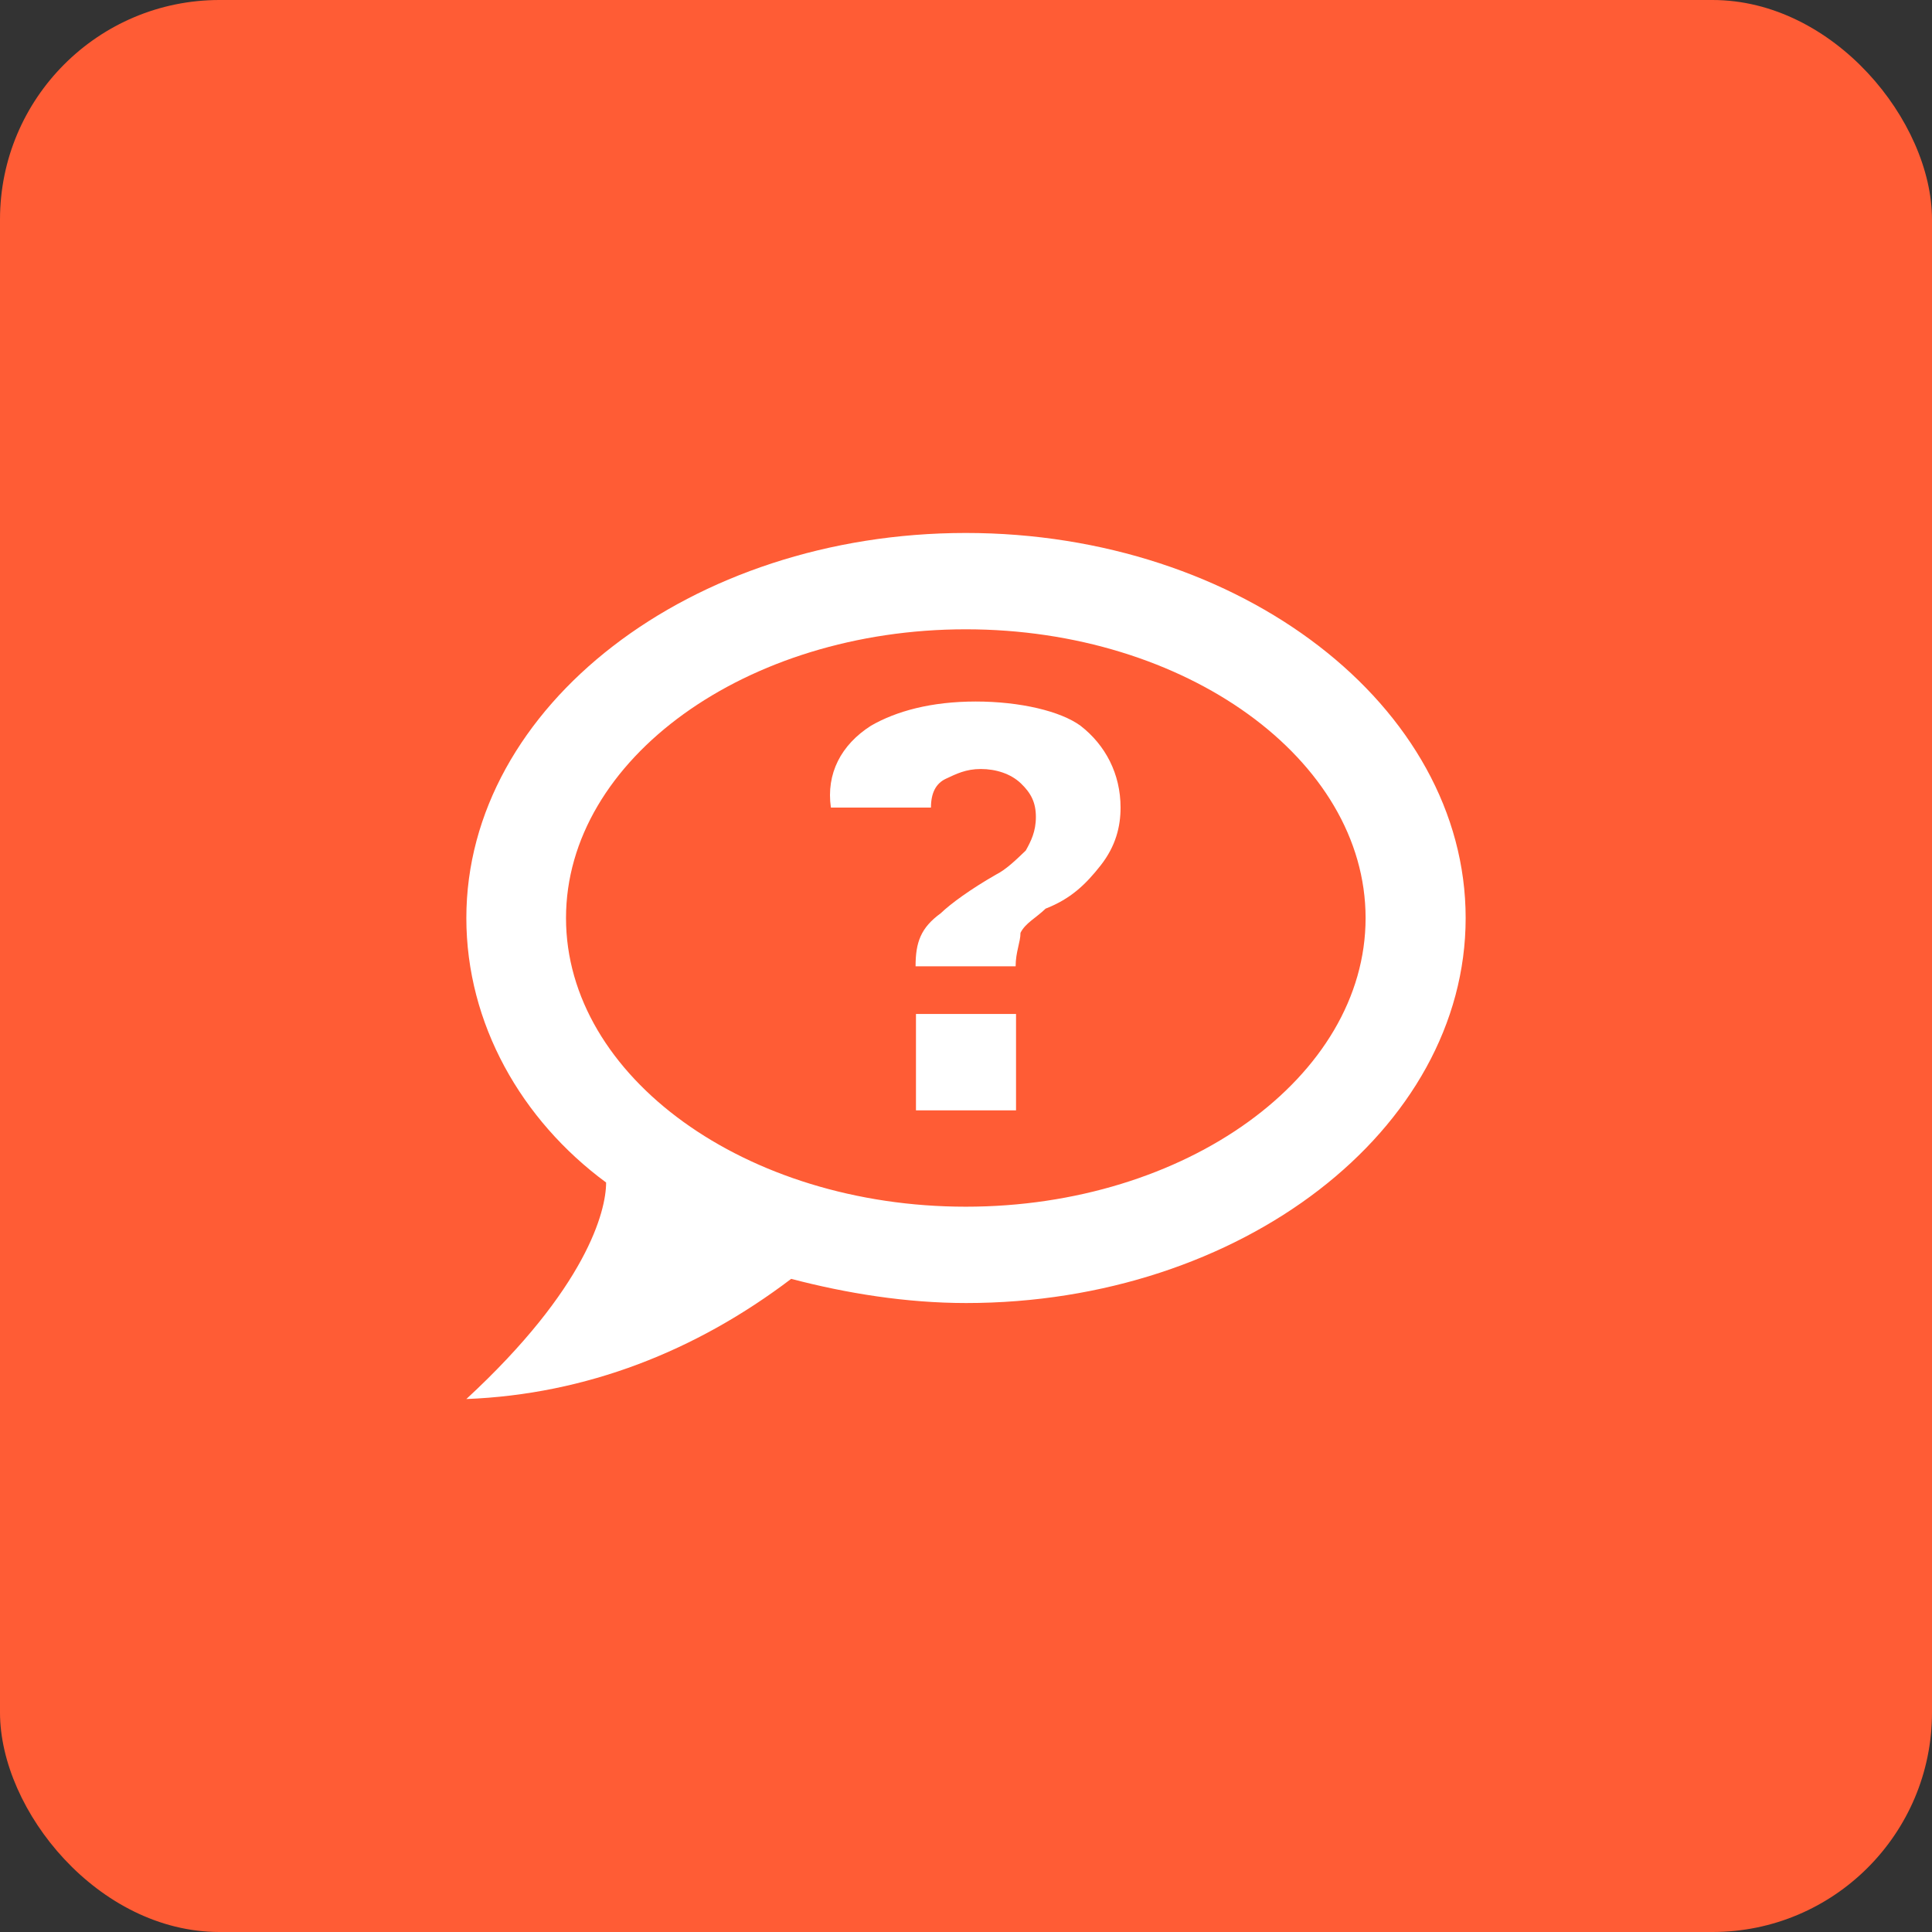
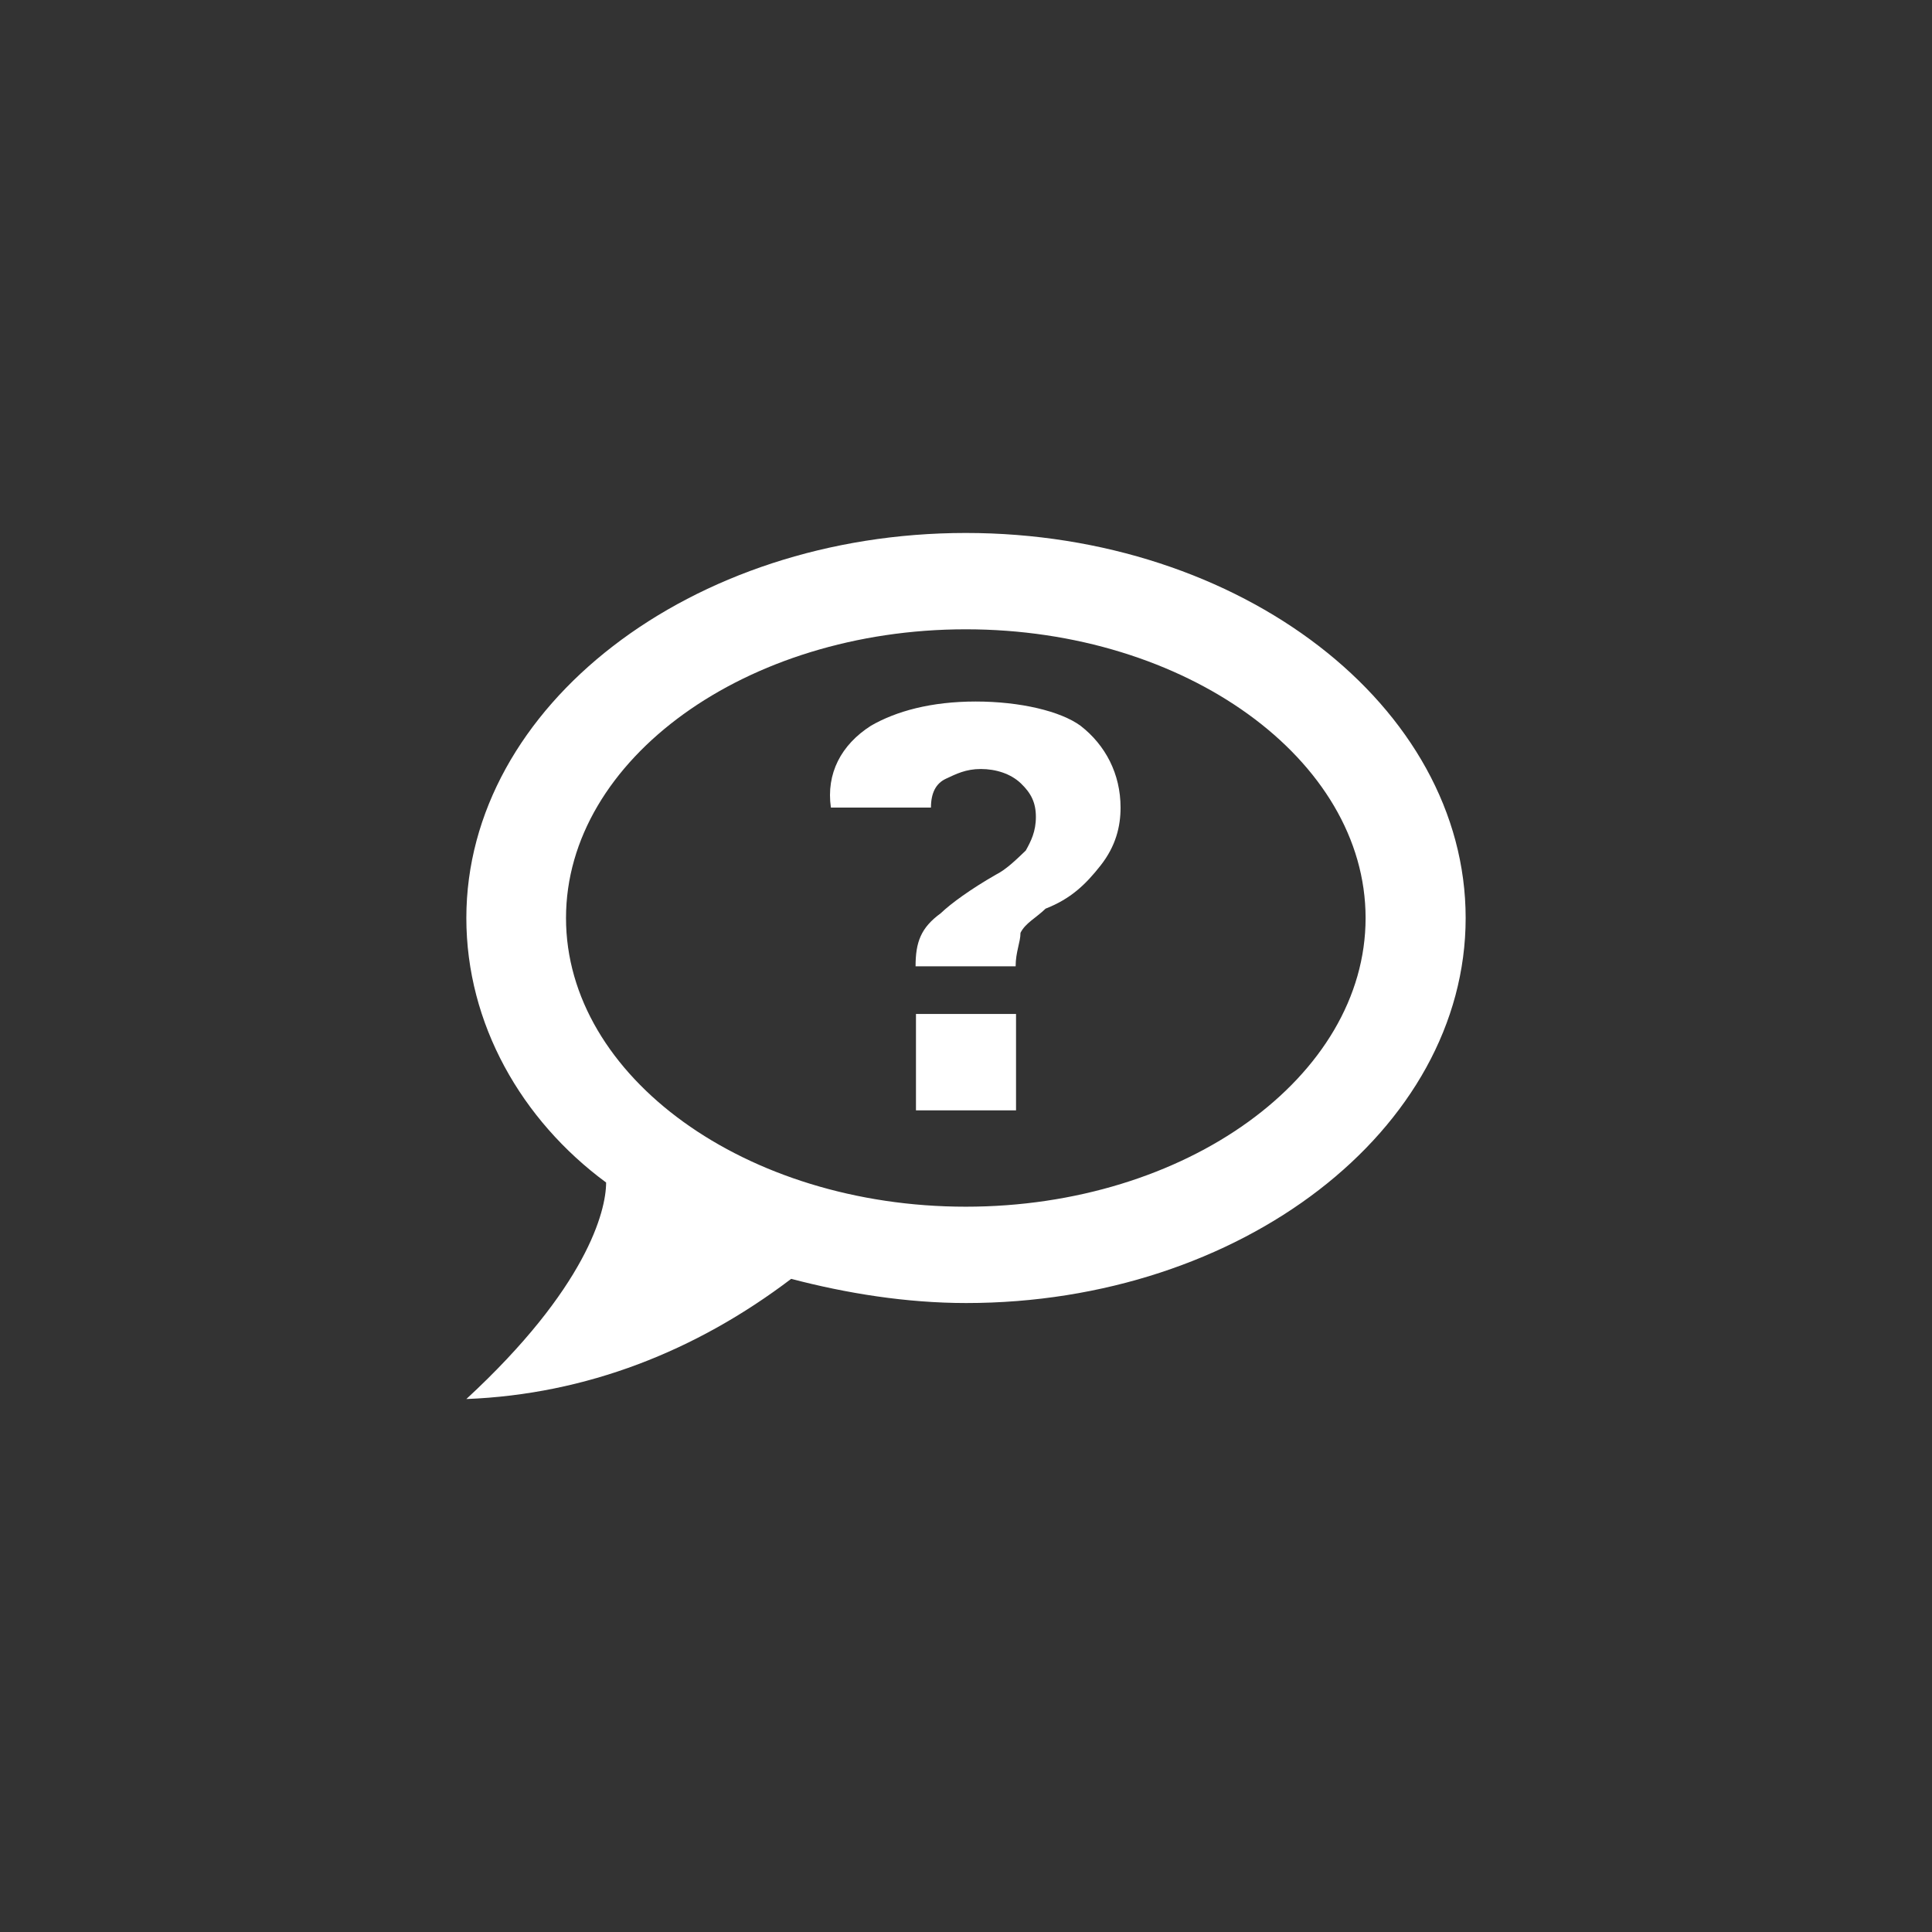
<svg xmlns="http://www.w3.org/2000/svg" width="29" height="29" viewBox="0 0 29 29" fill="none">
  <rect x="0" y="0" width="29" height="29" fill="#333333" stroke="none" />
-   <rect width="29" height="29" rx="3.295" fill="#FF5C35" />
  <path d="M14.497 8C10.375 8 7 10.6 7 13.78C7 15.367 7.827 16.813 9.098 17.75C9.098 18.183 8.8 19.337 7 21C8.8 20.93 10.448 20.28 11.876 19.196C12.703 19.413 13.603 19.559 14.503 19.559C18.625 19.559 22 16.959 22 13.78C22 10.6 18.625 8 14.497 8ZM14.497 18.113C11.196 18.113 8.496 16.163 8.496 13.78C8.496 11.396 11.201 9.446 14.497 9.446C17.793 9.446 20.498 11.396 20.498 13.78C20.498 16.163 17.799 18.113 14.497 18.113ZM14.649 10.53C13.974 10.53 13.451 10.676 13.074 10.893C12.624 11.18 12.399 11.613 12.472 12.122H13.974C13.974 11.905 14.047 11.759 14.199 11.689C14.351 11.618 14.497 11.543 14.722 11.543C14.947 11.543 15.172 11.613 15.324 11.759C15.476 11.905 15.549 12.046 15.549 12.263C15.549 12.48 15.476 12.626 15.397 12.767C15.245 12.913 15.099 13.054 14.947 13.13C14.57 13.346 14.272 13.563 14.12 13.709C13.822 13.926 13.743 14.143 13.743 14.505H15.245C15.245 14.289 15.318 14.143 15.318 14.002C15.392 13.855 15.543 13.785 15.695 13.639C16.072 13.492 16.297 13.276 16.522 12.989C16.747 12.702 16.82 12.409 16.82 12.122C16.82 11.618 16.595 11.185 16.218 10.893C15.92 10.676 15.318 10.53 14.643 10.53M13.749 15.22V16.667H15.251V15.22H13.749Z" fill="white" />
</svg>